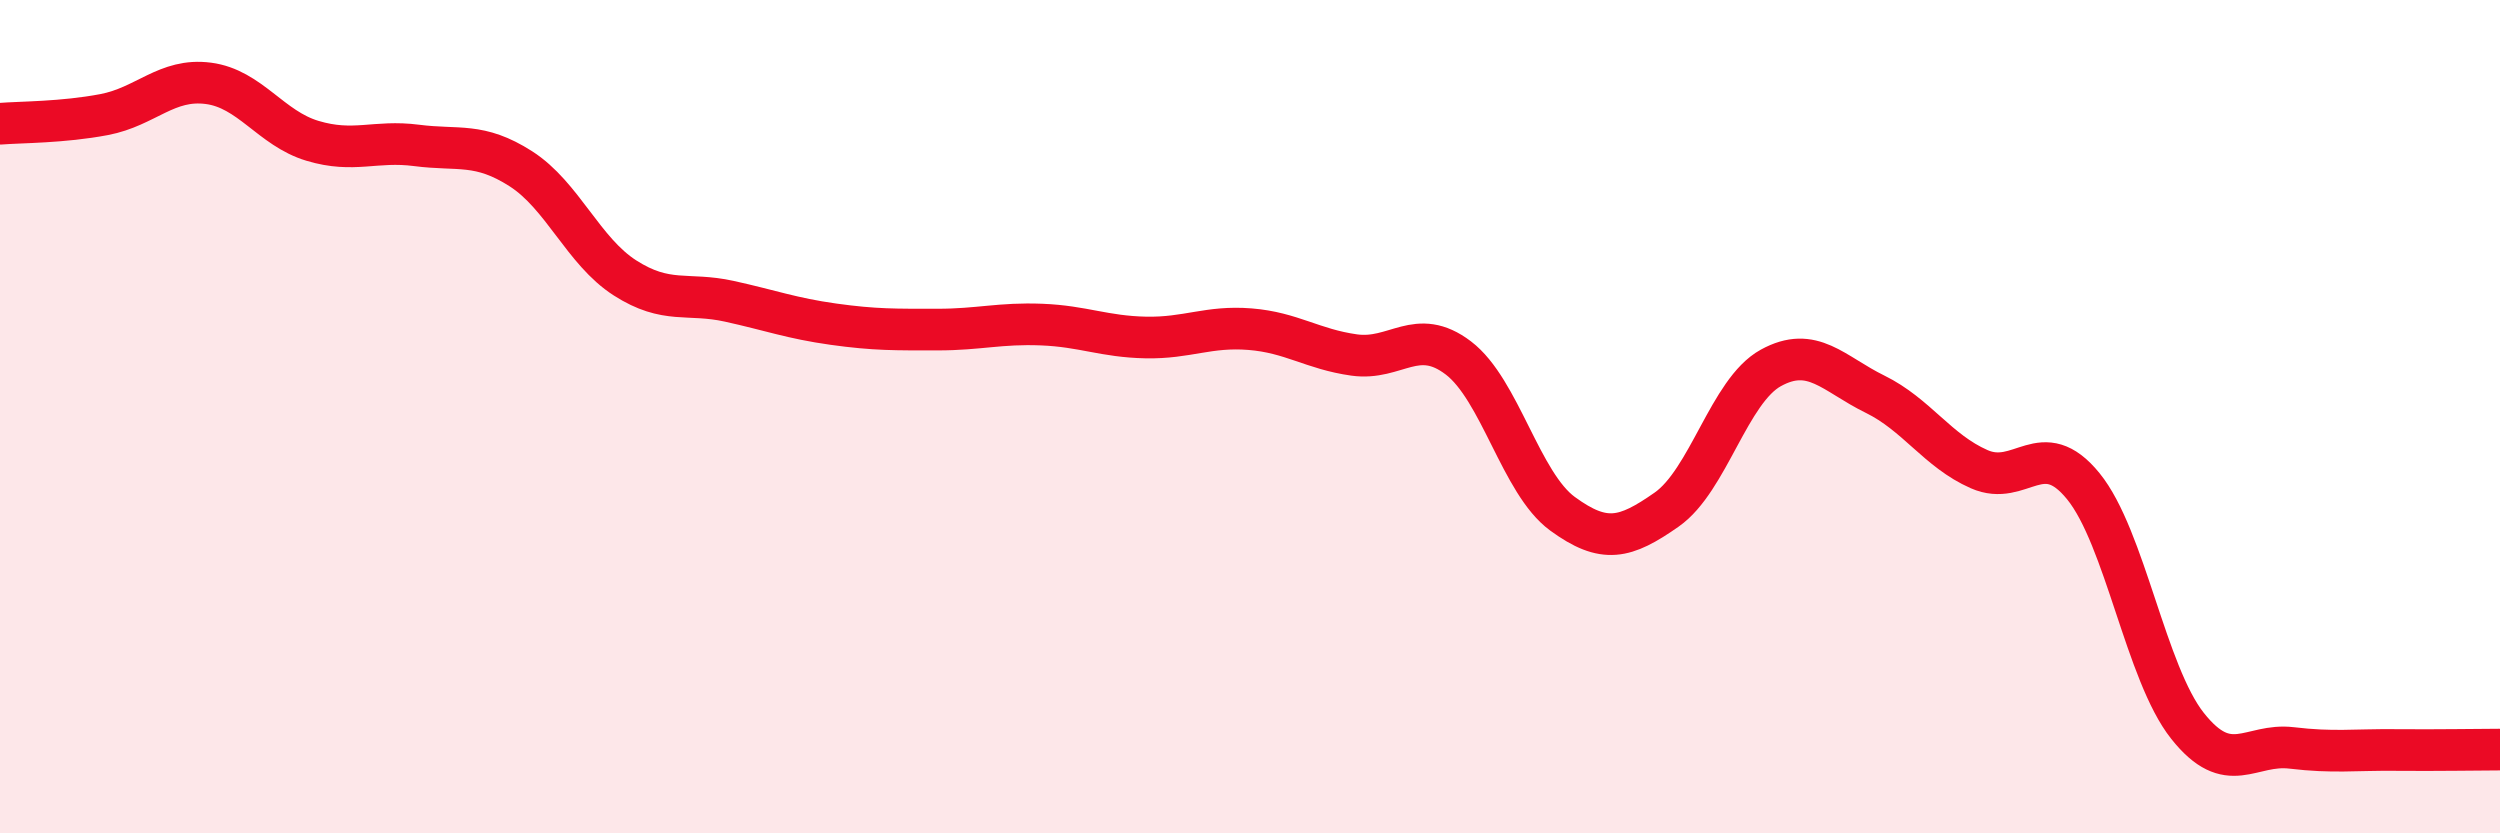
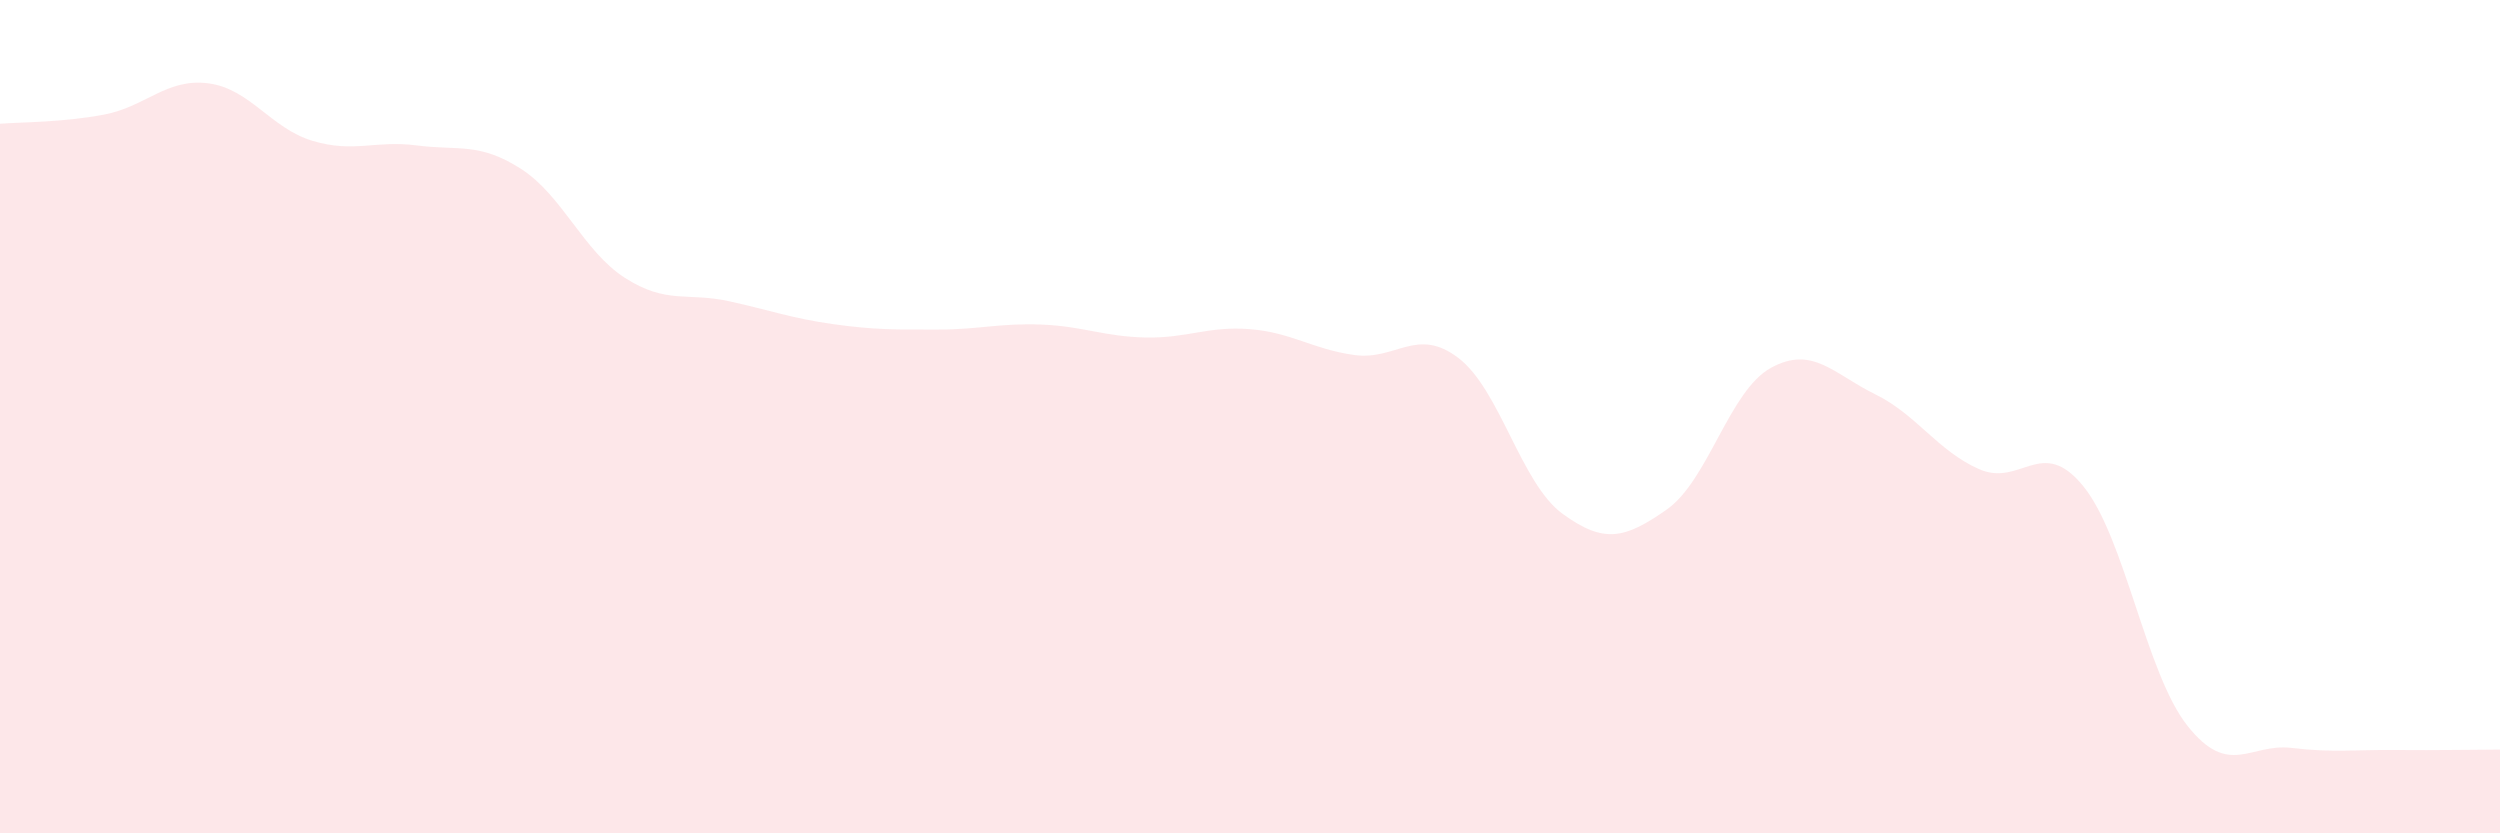
<svg xmlns="http://www.w3.org/2000/svg" width="60" height="20" viewBox="0 0 60 20">
  <path d="M 0,2.97 C 0.5,2.93 1.5,2.94 2.5,2.75 C 3.5,2.56 4,1.87 5,2 C 6,2.13 6.5,3.08 7.5,3.38 C 8.5,3.68 9,3.36 10,3.49 C 11,3.62 11.5,3.41 12.5,4.05 C 13.5,4.69 14,6.03 15,6.67 C 16,7.31 16.5,7.01 17.5,7.23 C 18.5,7.45 19,7.64 20,7.78 C 21,7.92 21.5,7.91 22.5,7.91 C 23.5,7.91 24,7.75 25,7.79 C 26,7.83 26.5,8.08 27.5,8.1 C 28.5,8.12 29,7.82 30,7.9 C 31,7.98 31.5,8.38 32.5,8.52 C 33.5,8.66 34,7.83 35,8.59 C 36,9.35 36.5,11.6 37.5,12.33 C 38.5,13.06 39,12.93 40,12.23 C 41,11.53 41.5,9.38 42.5,8.83 C 43.5,8.28 44,8.97 45,9.46 C 46,9.95 46.5,10.82 47.5,11.26 C 48.5,11.7 49,10.44 50,11.67 C 51,12.9 51.5,16.16 52.5,17.42 C 53.5,18.68 54,17.83 55,17.95 C 56,18.07 56.5,17.99 57.5,18 C 58.5,18.01 59.5,17.99 60,17.99L60 20L0 20Z" fill="#EB0A25" opacity="0.1" stroke-linecap="round" stroke-linejoin="round" />
-   <path d="M 0,2.97 C 0.5,2.93 1.5,2.94 2.5,2.75 C 3.5,2.56 4,1.87 5,2 C 6,2.13 6.5,3.08 7.5,3.38 C 8.5,3.68 9,3.36 10,3.49 C 11,3.62 11.5,3.41 12.5,4.05 C 13.5,4.69 14,6.03 15,6.67 C 16,7.31 16.5,7.01 17.5,7.23 C 18.5,7.45 19,7.64 20,7.78 C 21,7.92 21.5,7.91 22.5,7.91 C 23.5,7.91 24,7.75 25,7.79 C 26,7.83 26.5,8.08 27.5,8.1 C 28.5,8.12 29,7.82 30,7.9 C 31,7.98 31.5,8.38 32.5,8.52 C 33.5,8.66 34,7.83 35,8.59 C 36,9.35 36.5,11.6 37.5,12.33 C 38.5,13.06 39,12.93 40,12.23 C 41,11.53 41.5,9.38 42.5,8.83 C 43.5,8.28 44,8.97 45,9.46 C 46,9.95 46.5,10.82 47.5,11.26 C 48.5,11.7 49,10.44 50,11.67 C 51,12.9 51.5,16.16 52.5,17.42 C 53.5,18.68 54,17.83 55,17.95 C 56,18.07 56.5,17.99 57.5,18 C 58.5,18.01 59.5,17.99 60,17.99" stroke="#EB0A25" stroke-width="1" fill="none" stroke-linecap="round" stroke-linejoin="round" />
</svg>